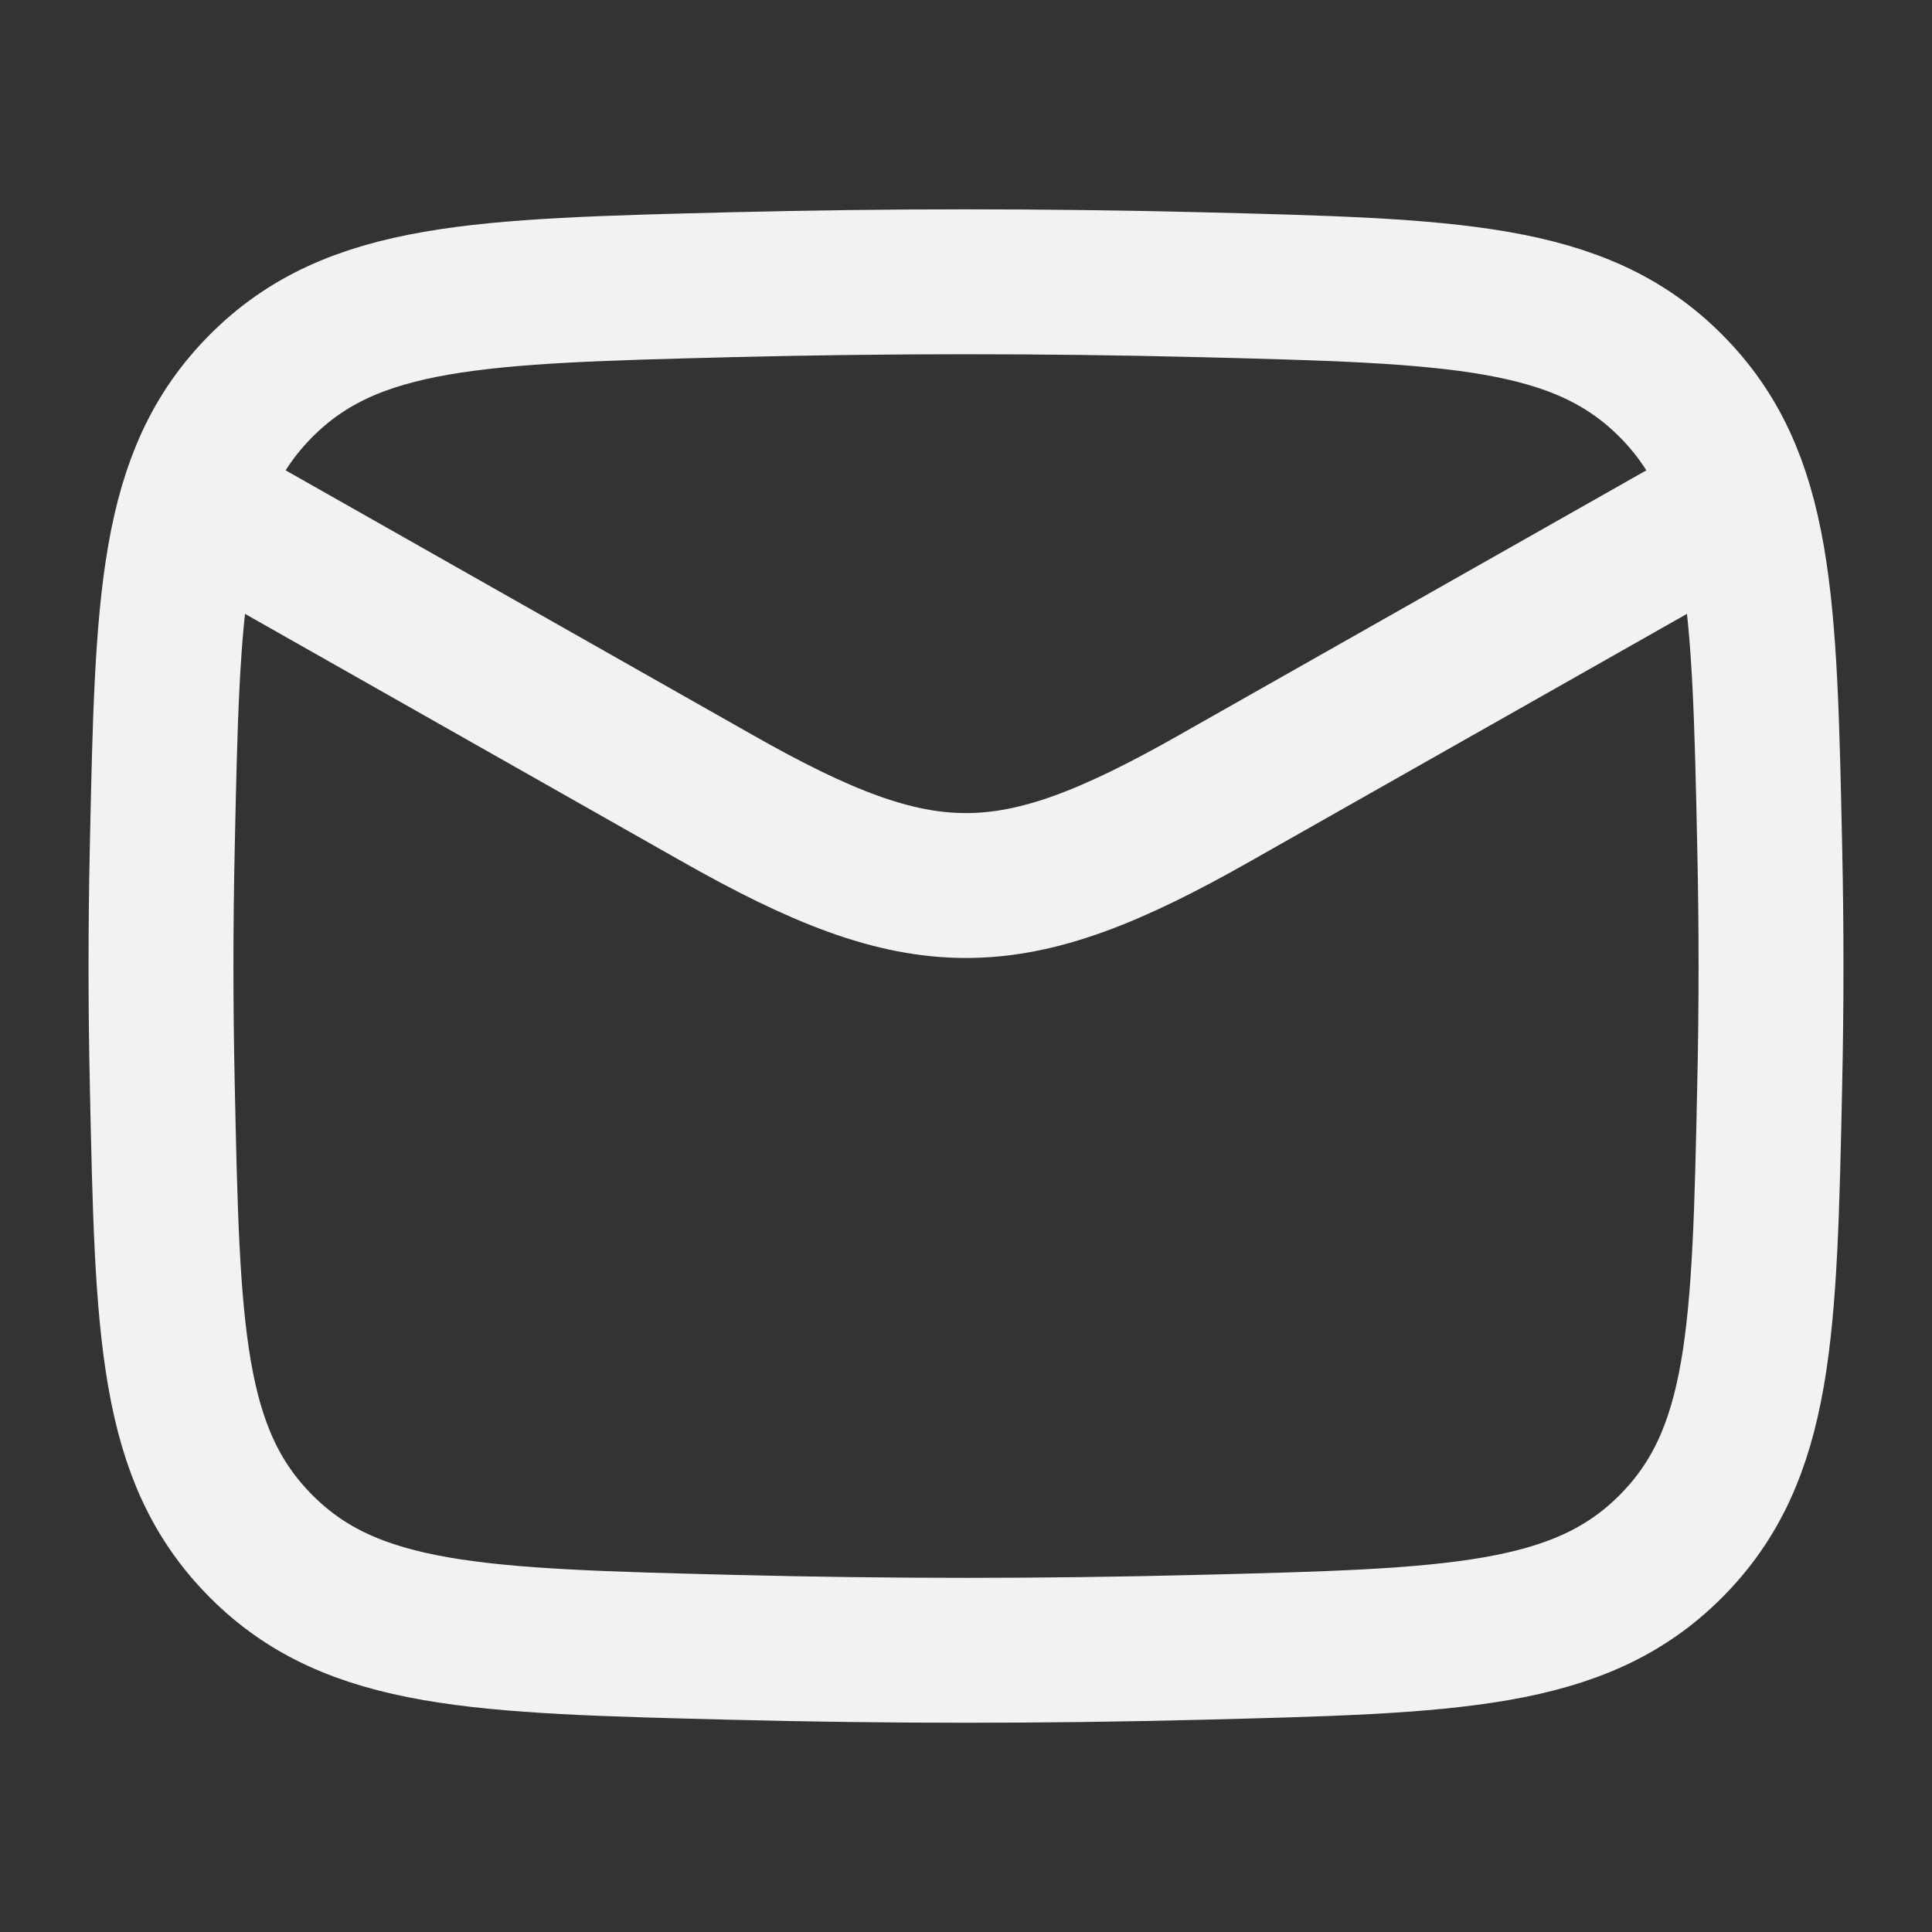
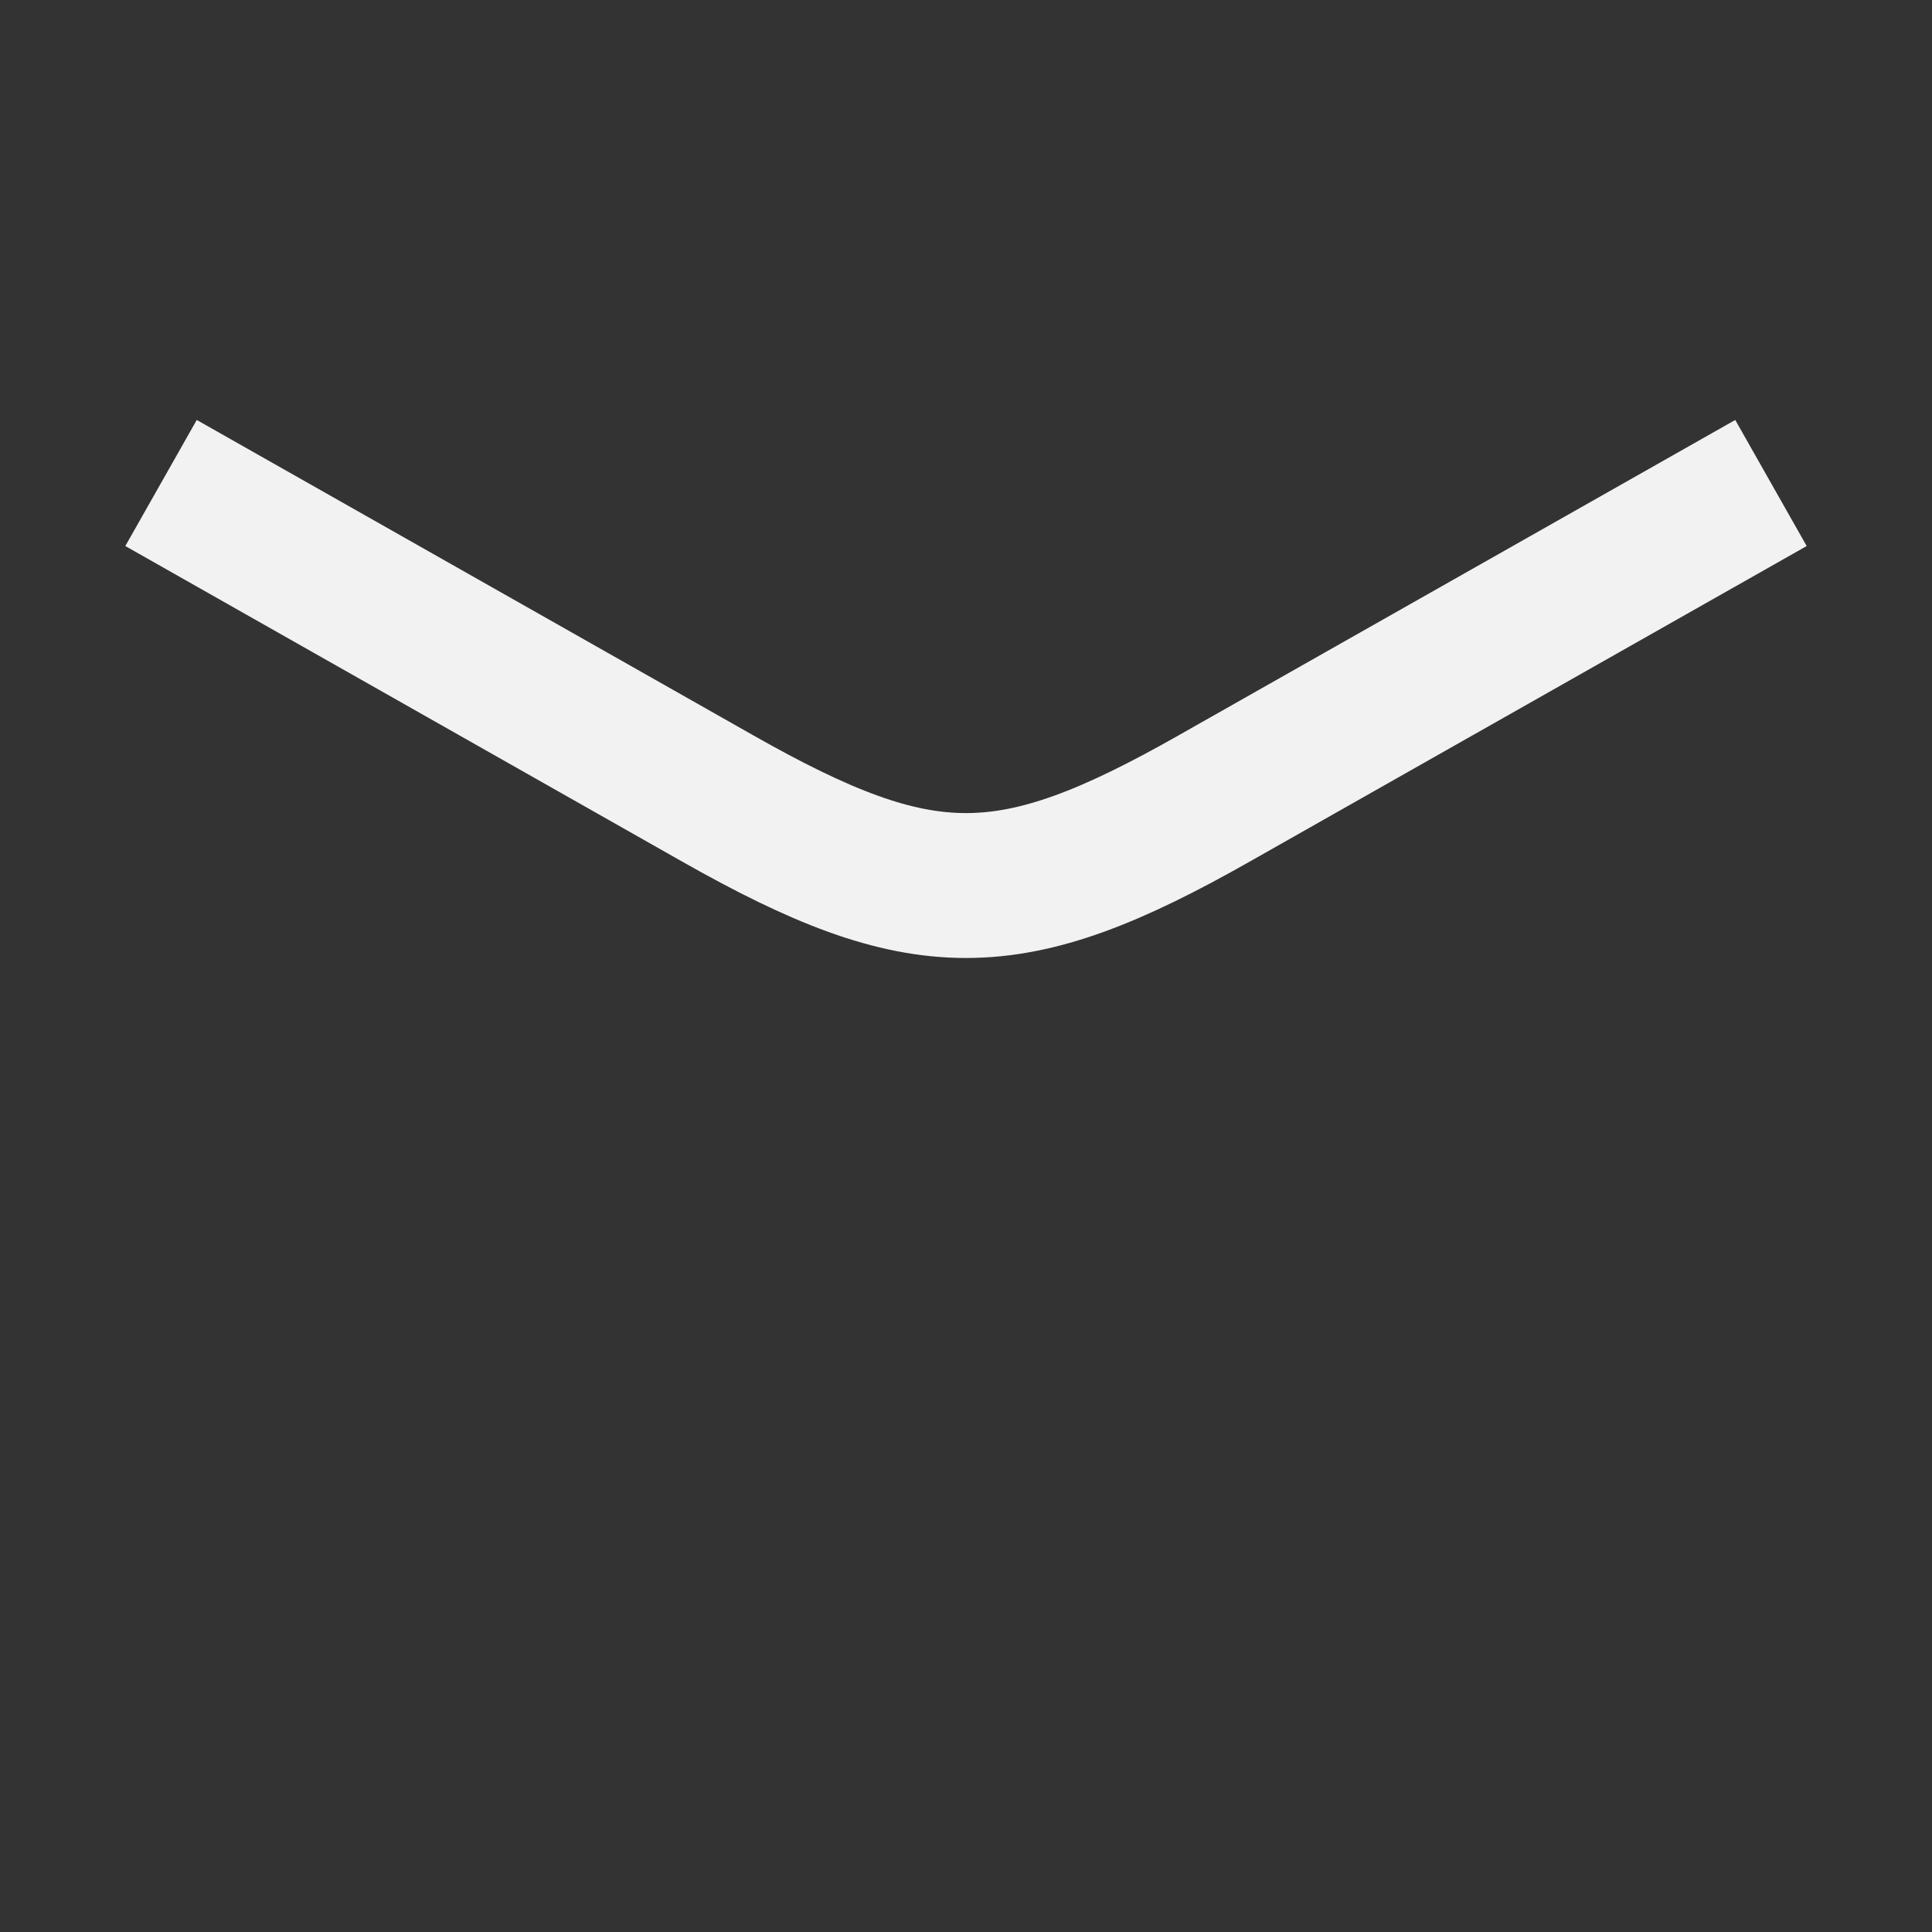
<svg xmlns="http://www.w3.org/2000/svg" width="20" height="20" viewBox="0 0 20 20" fill="none">
  <rect x="0" y="0" width="20" height="20" fill="#333333" stroke="none" />
  <path d="M1.667 5L7.427 8.264C9.551 9.468 10.449 9.468 12.572 8.264L18.333 5" stroke="#F1F2F1" stroke-width="1.5" stroke-linejoin="round" />
-   <path d="M1.68 11.23C1.734 13.785 1.761 15.062 2.704 16.008C3.647 16.954 4.959 16.987 7.582 17.053C9.199 17.094 10.8 17.094 12.418 17.053C15.041 16.987 16.353 16.954 17.296 16.008C18.238 15.062 18.266 13.785 18.32 11.23C18.338 10.409 18.338 9.592 18.32 8.771C18.266 6.216 18.238 4.939 17.296 3.993C16.353 3.046 15.041 3.013 12.418 2.947C10.8 2.907 9.199 2.907 7.582 2.947C4.959 3.013 3.647 3.046 2.704 3.993C1.761 4.939 1.734 6.216 1.68 8.771C1.662 9.592 1.662 10.409 1.68 11.23Z" stroke="#F1F2F1" stroke-width="1.5" stroke-linejoin="round" />
</svg>